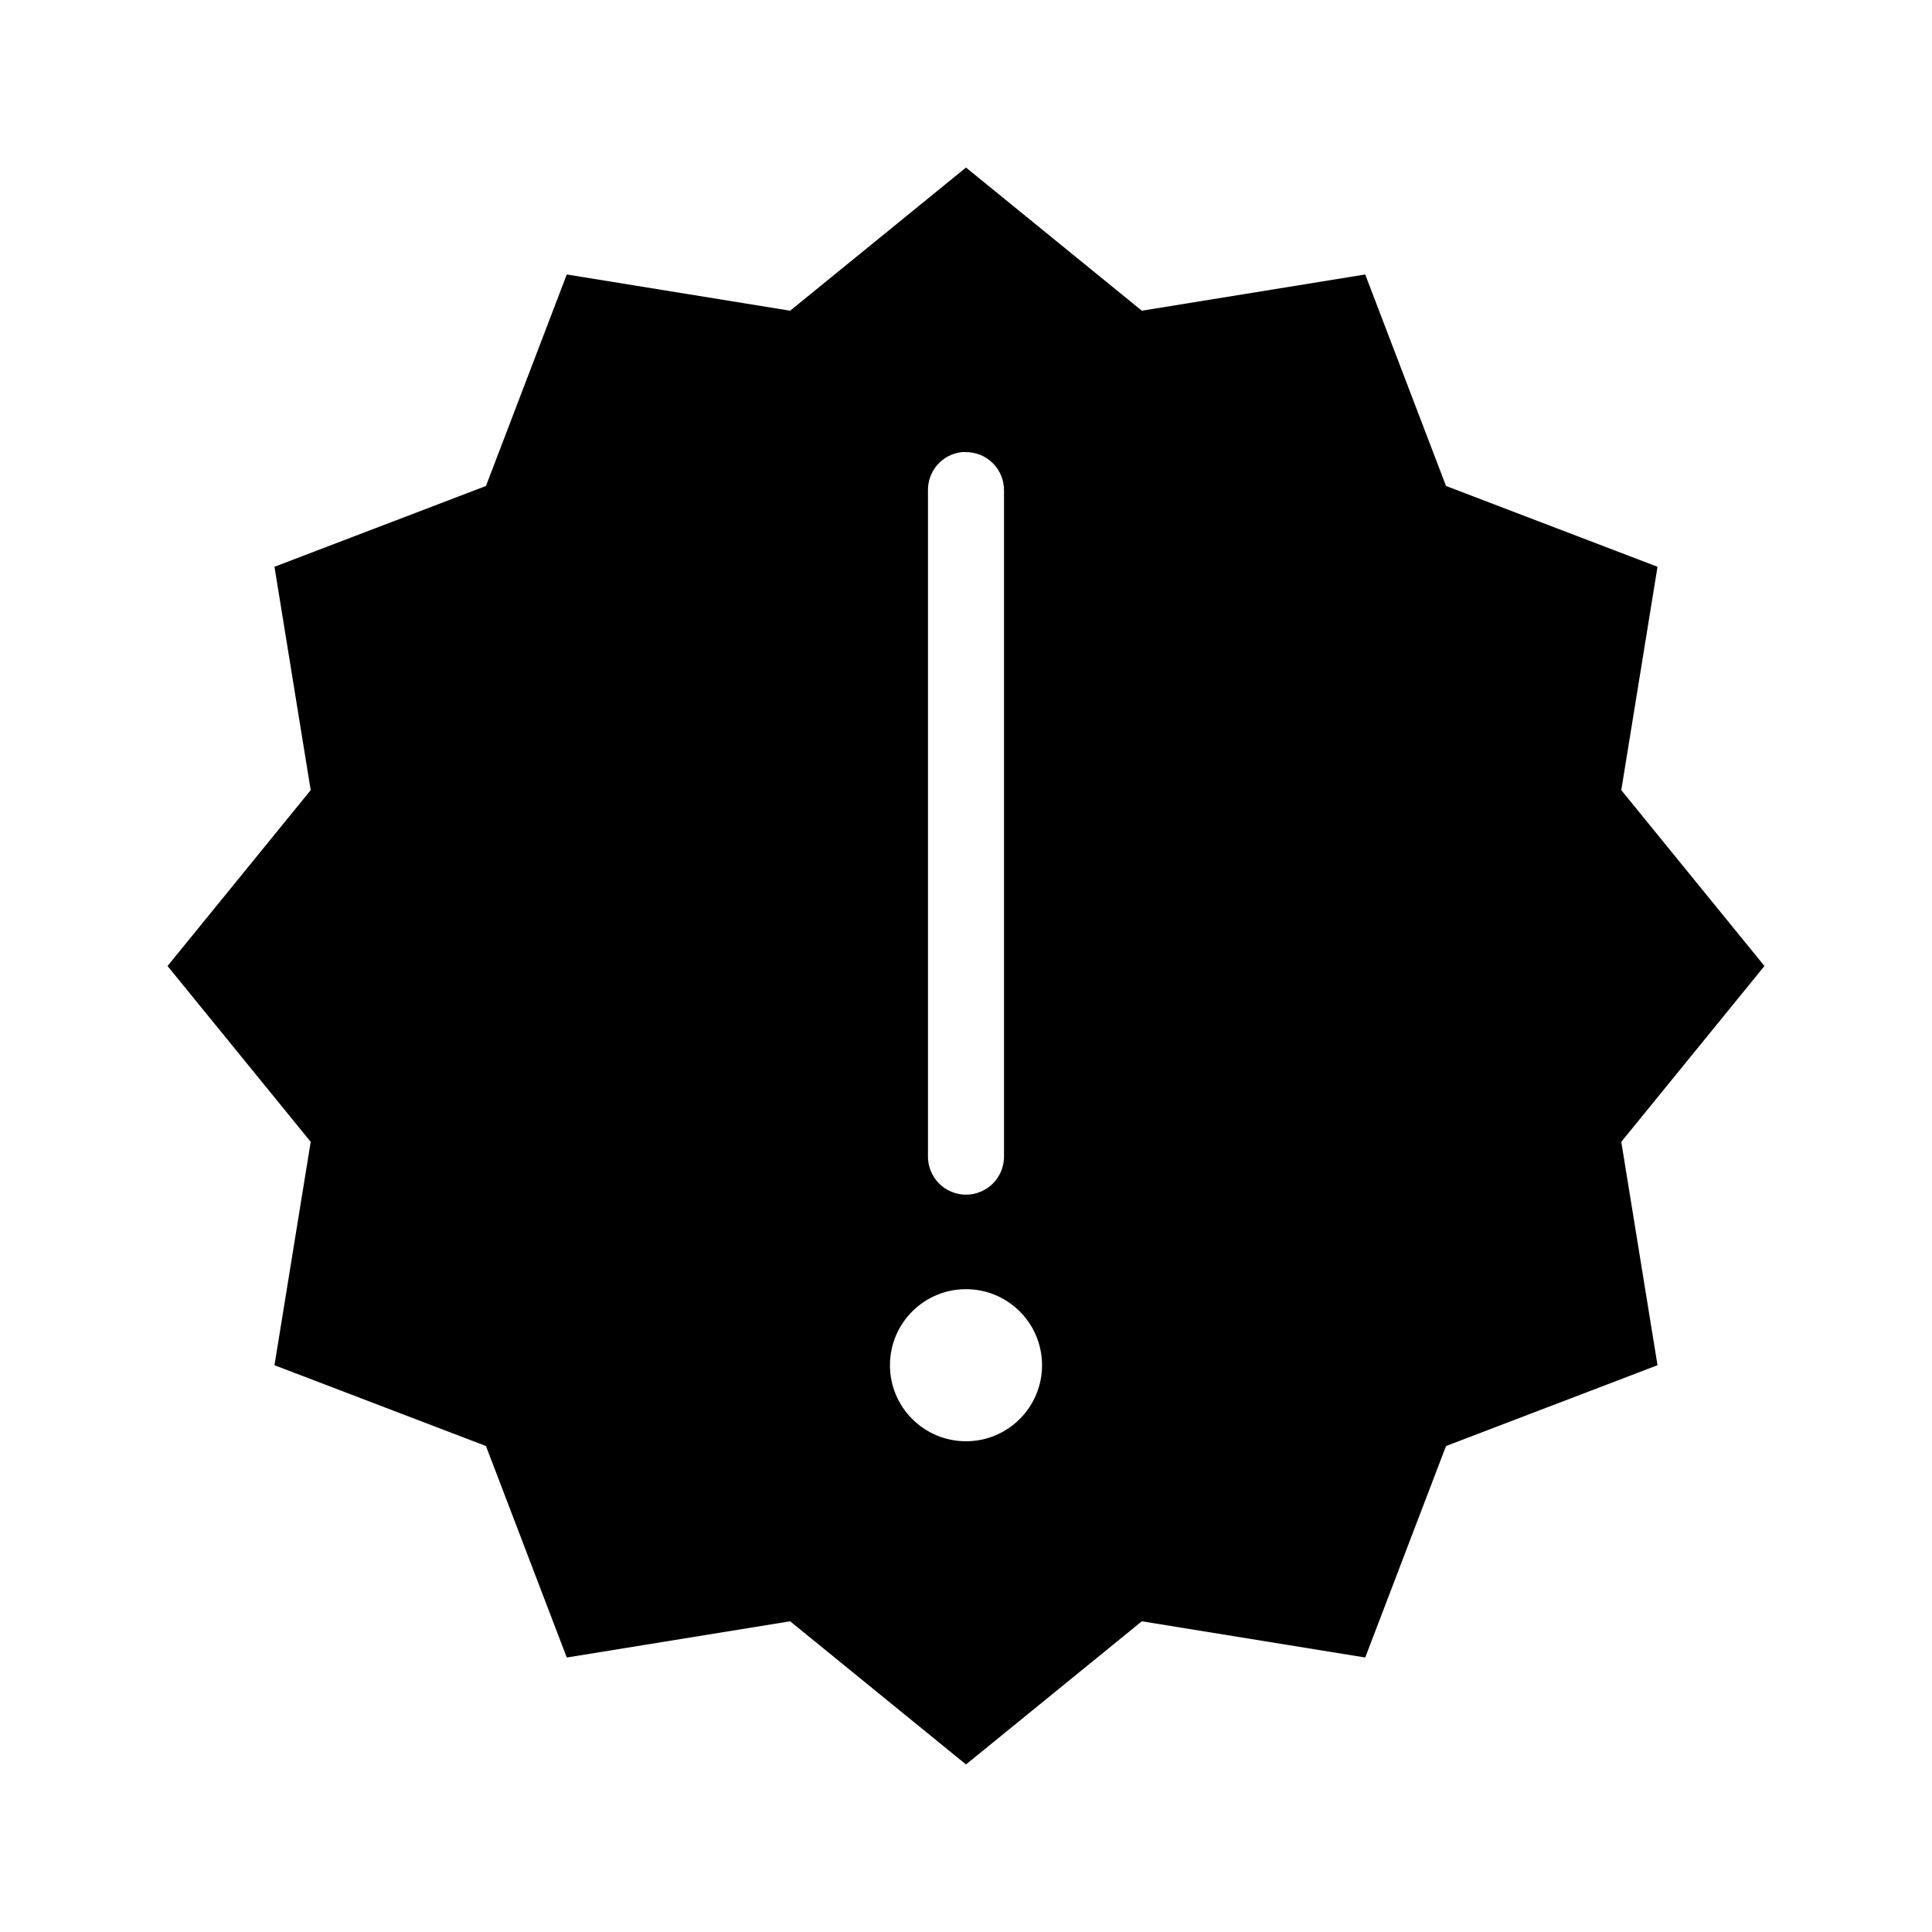
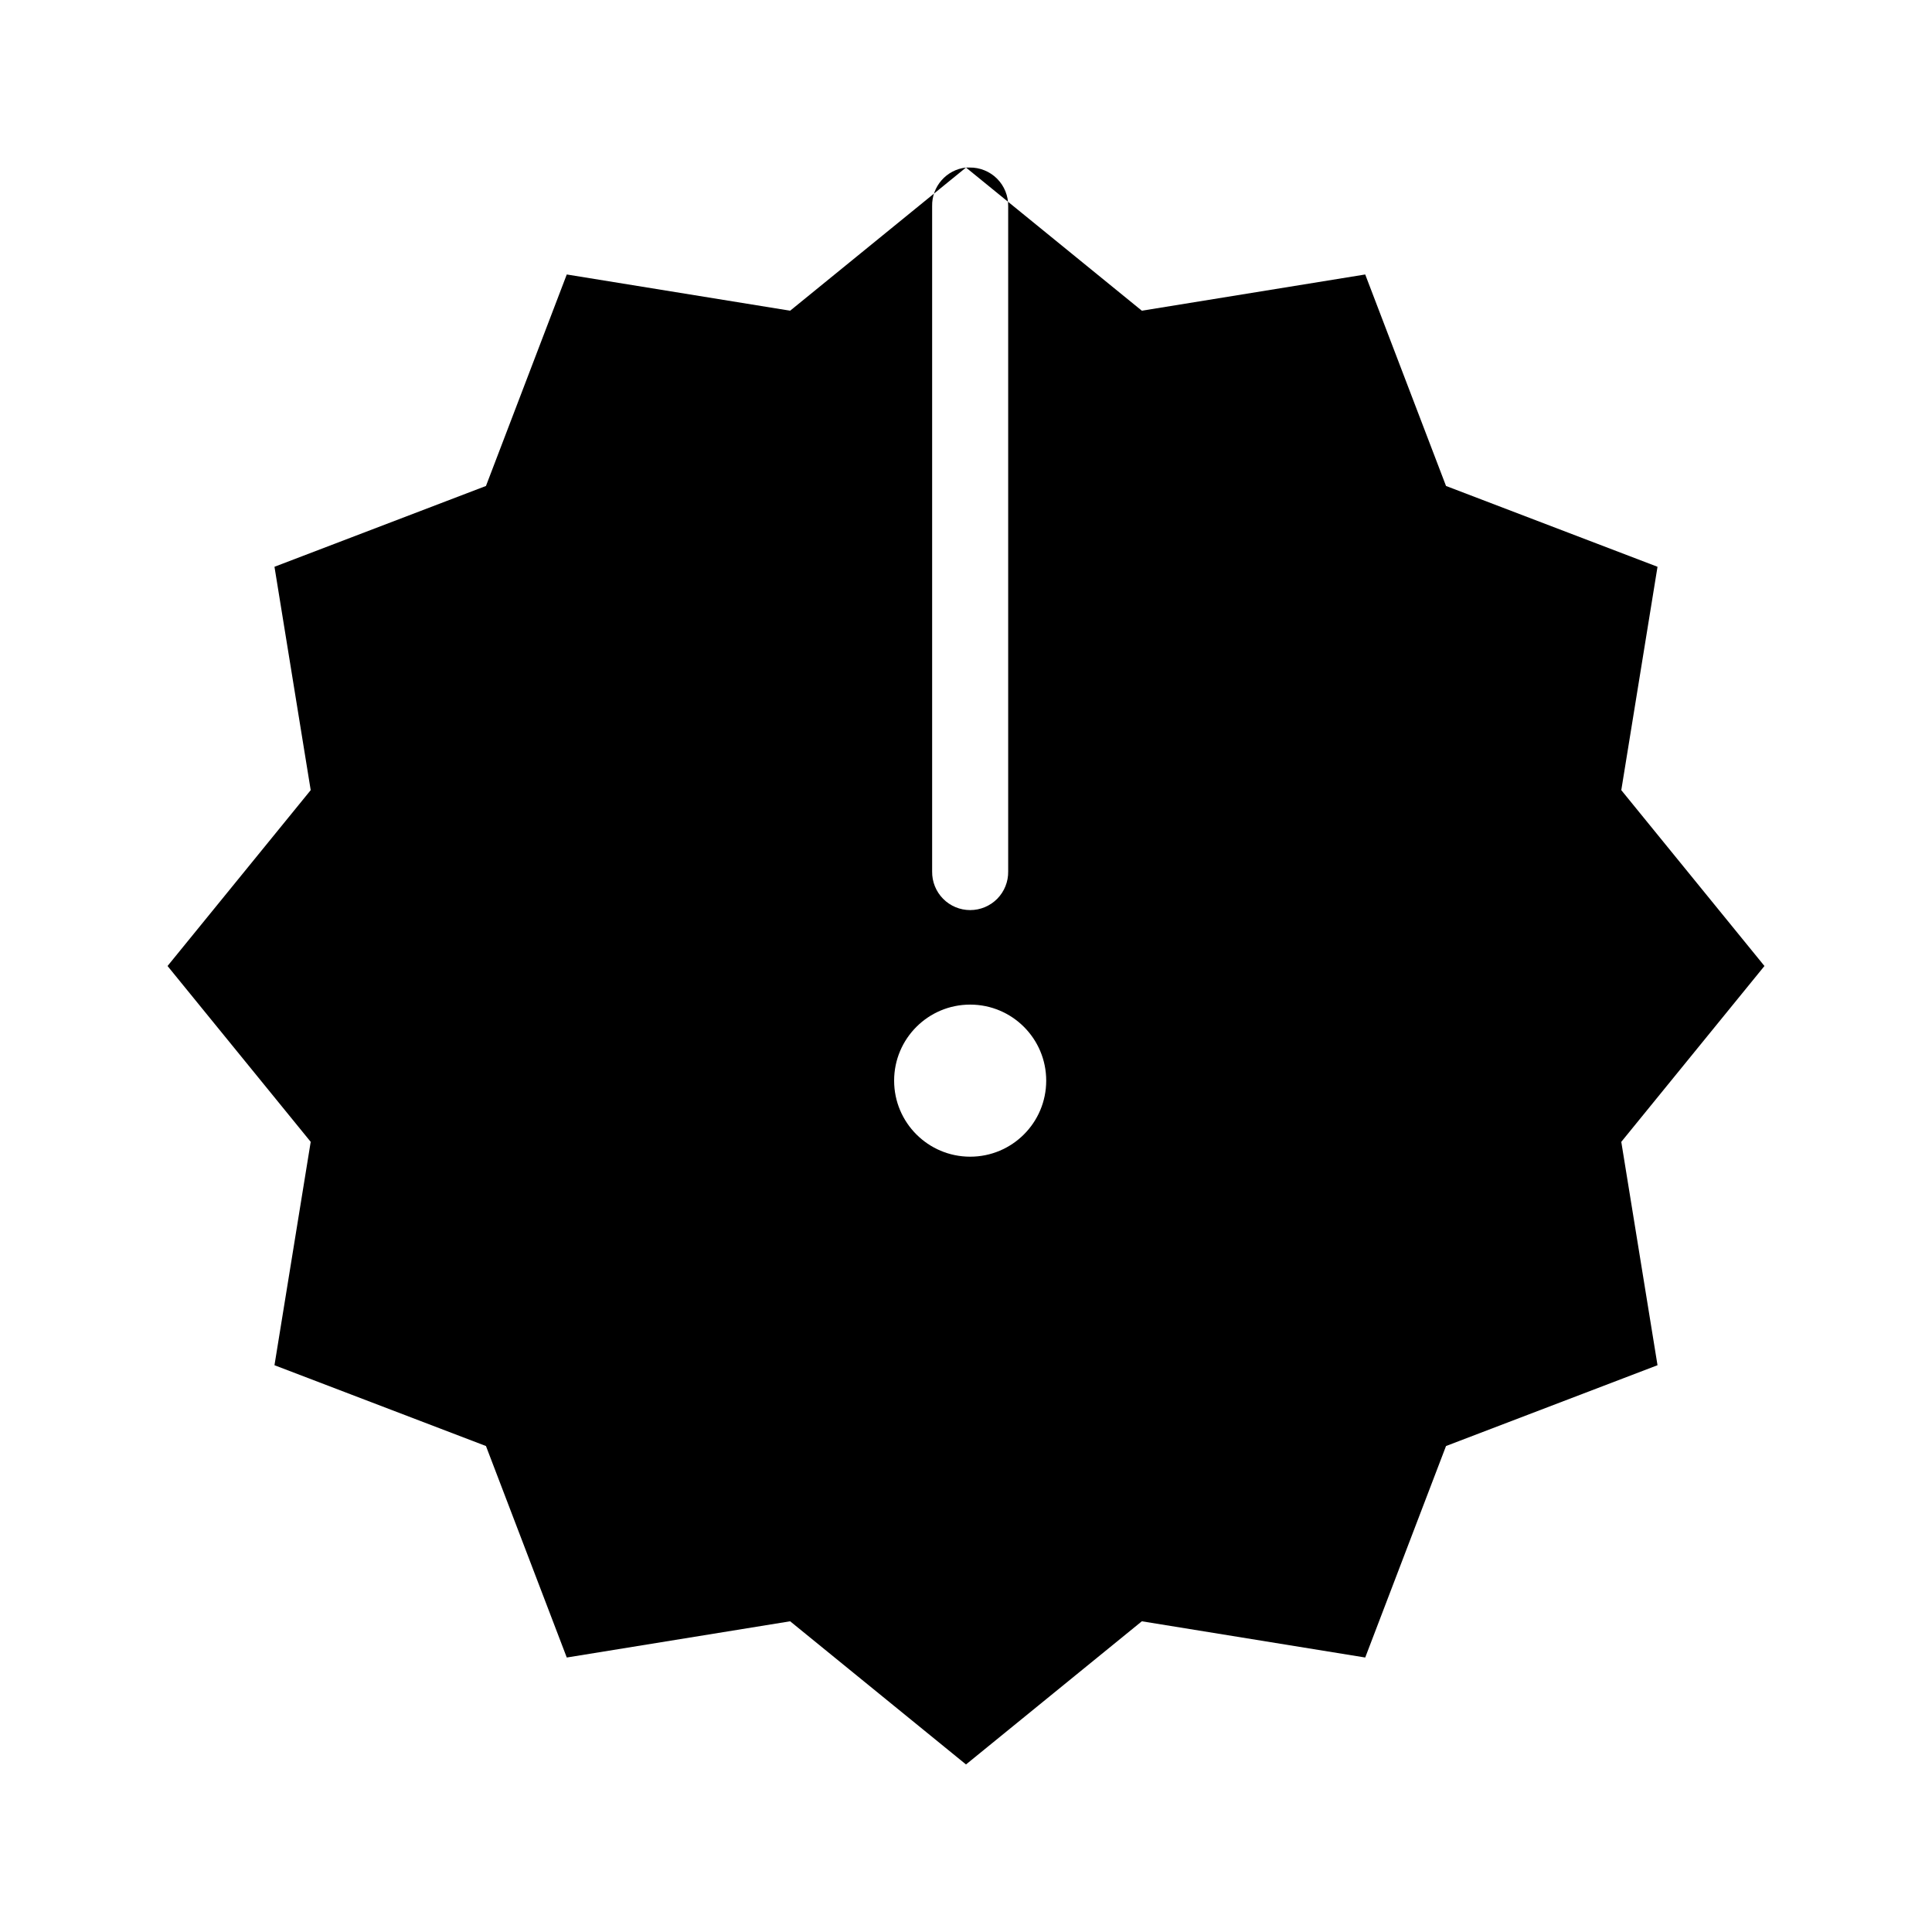
<svg xmlns="http://www.w3.org/2000/svg" fill="#000000" width="800px" height="800px" version="1.1" viewBox="144 144 512 512">
-   <path d="m400 188.4-46.605 37.941-59.195-9.602-21.414 56.047-56.047 21.414 9.602 59.195-37.941 46.605 37.941 46.602-9.602 59.195 56.047 21.414 21.414 56.047 59.195-9.602 46.605 37.941 46.602-37.941 59.195 9.602 21.414-56.047 56.047-21.414-9.602-59.195 37.941-46.602-37.941-46.605 9.602-59.195-56.047-21.414-21.414-56.047-59.195 9.602zm-1.105 75.414c0.316-0.016 0.633-0.016 0.945 0 2.727-0.043 5.356 1.023 7.285 2.949 1.93 1.93 2.992 4.559 2.949 7.285v176.33c0.039 2.699-1.008 5.297-2.898 7.219-1.895 1.922-4.481 3-7.176 3-2.699 0-5.285-1.078-7.176-3-1.895-1.922-2.941-4.519-2.902-7.219v-176.33c-0.113-5.223 3.785-9.664 8.973-10.234zm1.105 221.83c11.129 0 20.152 9.023 20.152 20.152 0 11.133-9.023 20.152-20.152 20.152-11.133 0-20.152-9.02-20.152-20.152 0-11.129 9.02-20.152 20.152-20.152z" />
+   <path d="m400 188.4-46.605 37.941-59.195-9.602-21.414 56.047-56.047 21.414 9.602 59.195-37.941 46.605 37.941 46.602-9.602 59.195 56.047 21.414 21.414 56.047 59.195-9.602 46.605 37.941 46.602-37.941 59.195 9.602 21.414-56.047 56.047-21.414-9.602-59.195 37.941-46.602-37.941-46.605 9.602-59.195-56.047-21.414-21.414-56.047-59.195 9.602zc0.316-0.016 0.633-0.016 0.945 0 2.727-0.043 5.356 1.023 7.285 2.949 1.93 1.93 2.992 4.559 2.949 7.285v176.33c0.039 2.699-1.008 5.297-2.898 7.219-1.895 1.922-4.481 3-7.176 3-2.699 0-5.285-1.078-7.176-3-1.895-1.922-2.941-4.519-2.902-7.219v-176.33c-0.113-5.223 3.785-9.664 8.973-10.234zm1.105 221.83c11.129 0 20.152 9.023 20.152 20.152 0 11.133-9.023 20.152-20.152 20.152-11.133 0-20.152-9.02-20.152-20.152 0-11.129 9.02-20.152 20.152-20.152z" />
</svg>